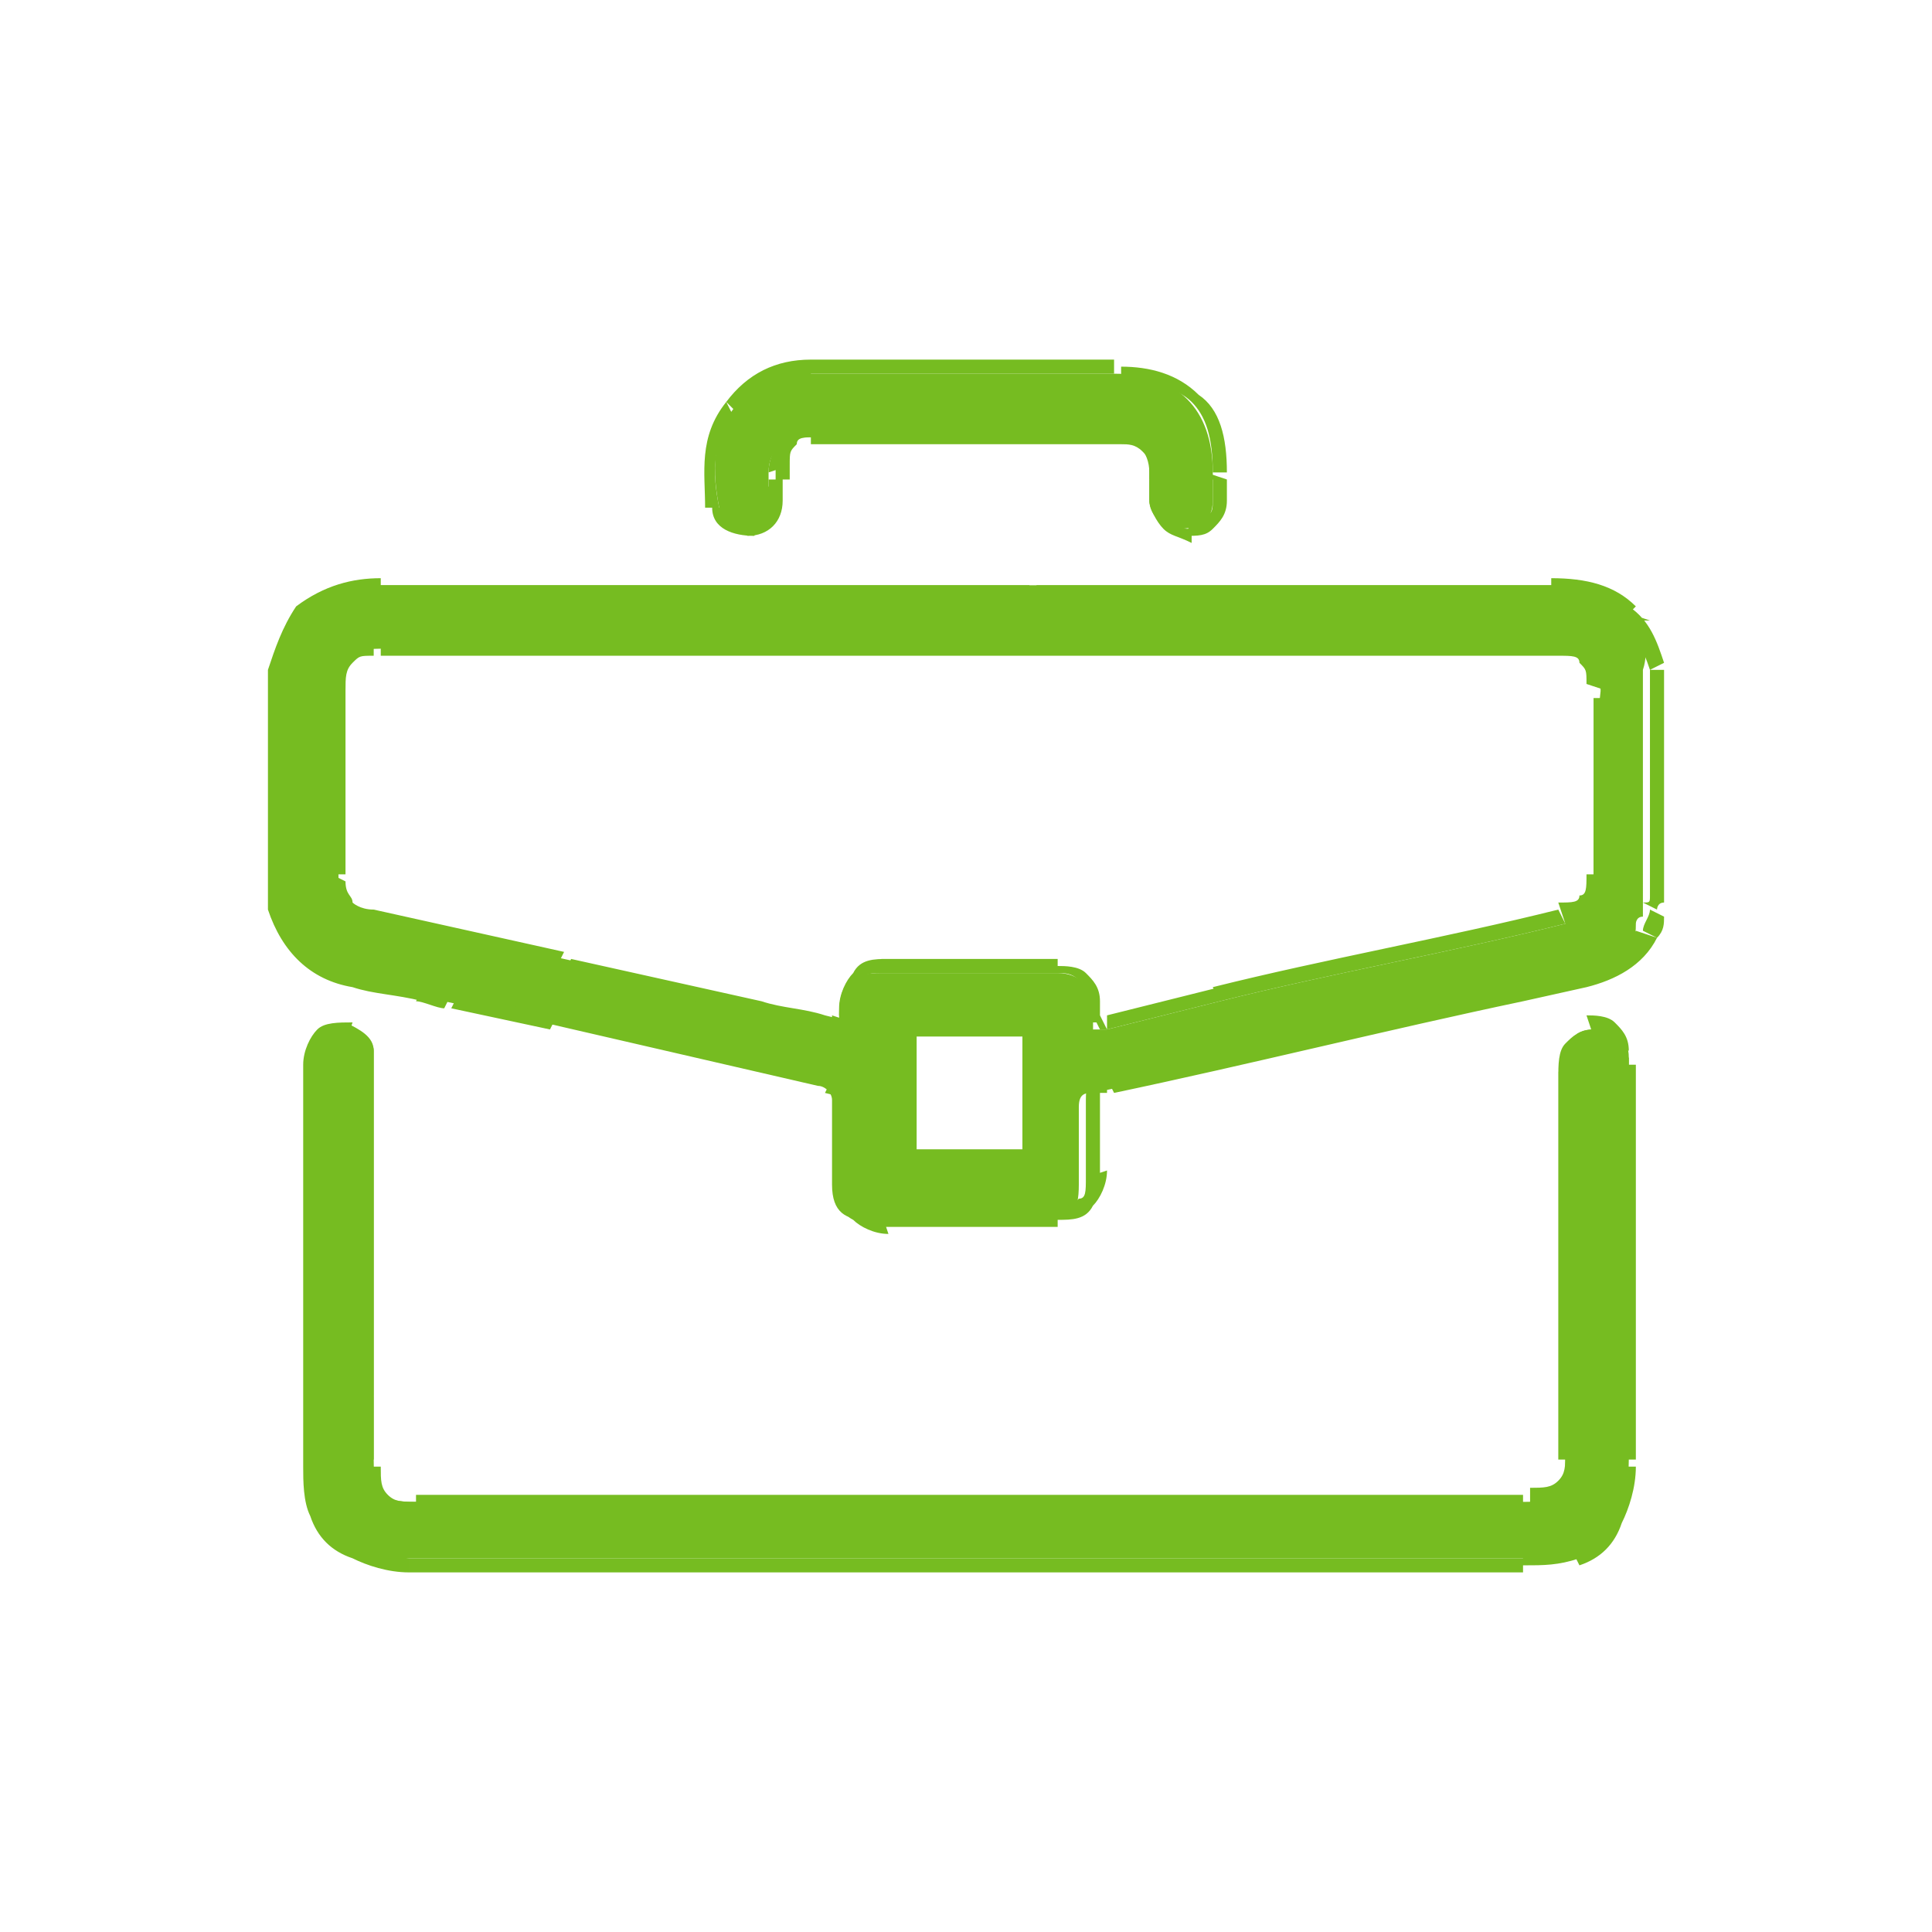
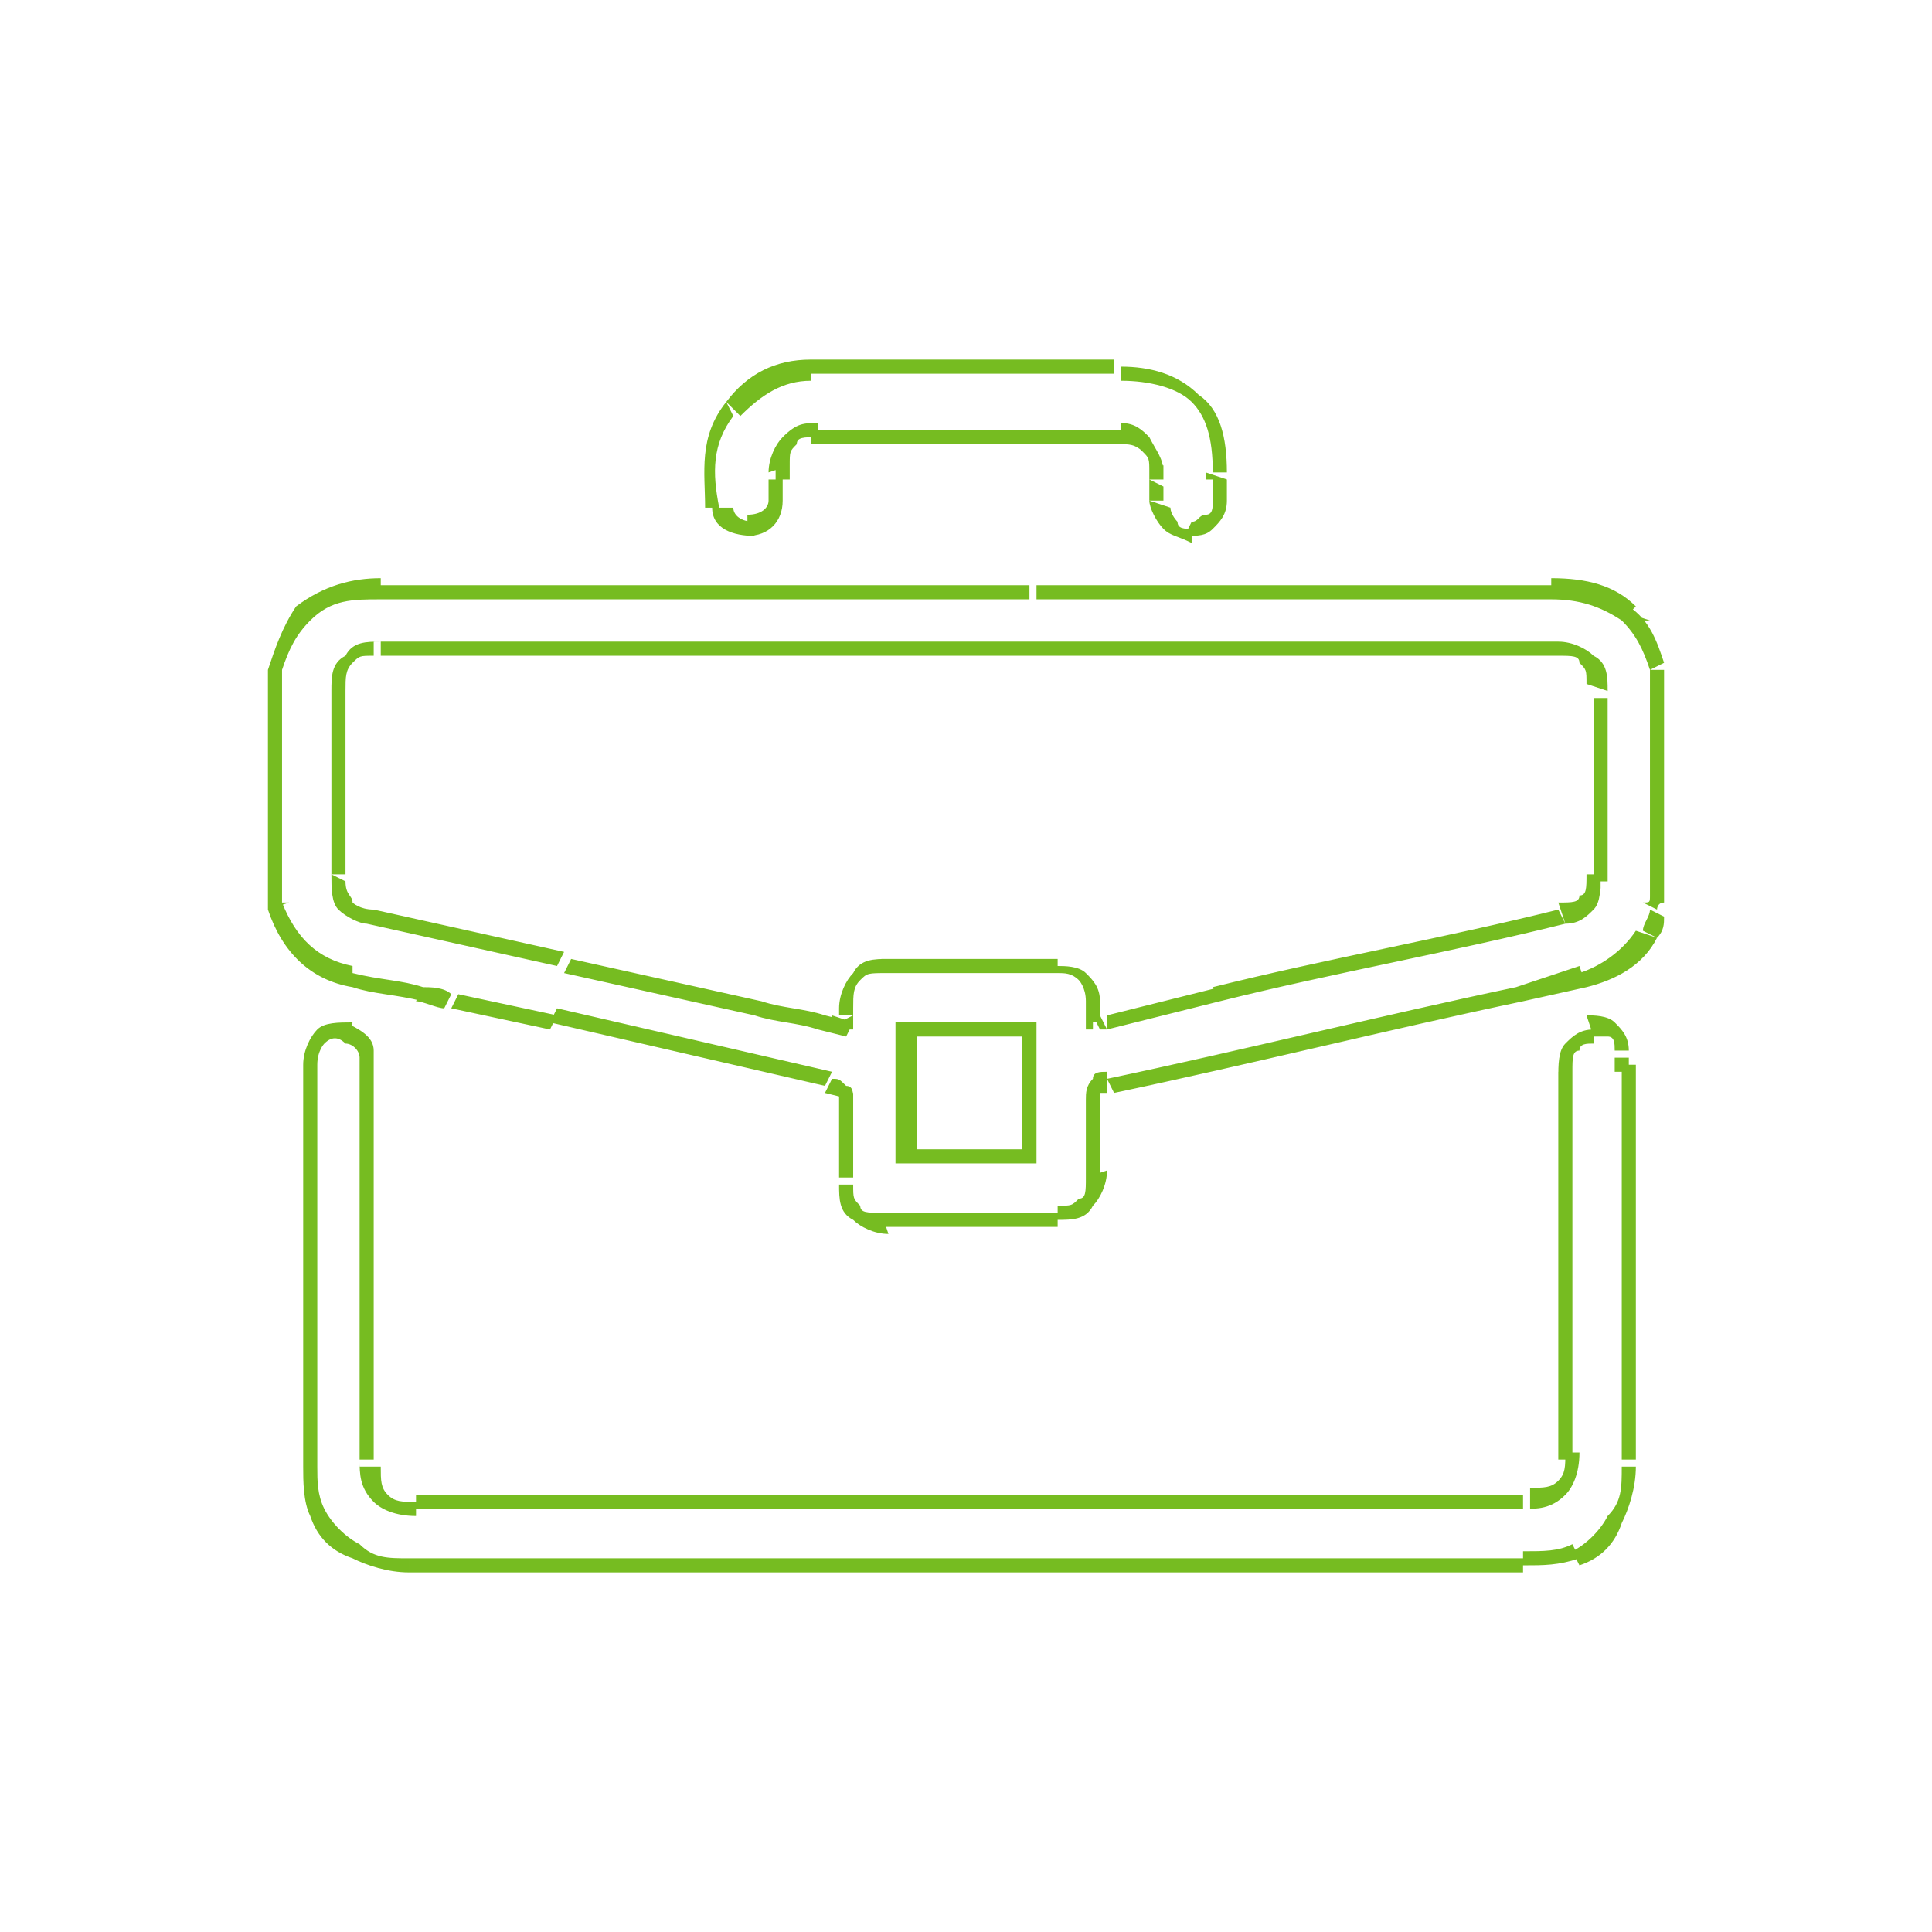
<svg xmlns="http://www.w3.org/2000/svg" version="1.1" id="Layer_1" x="0px" y="0px" viewBox="0 0 27.4 27.4" style="enable-background:new 0 0 27.4 27.4;" xml:space="preserve">
  <style type="text/css">
	.st0{fill-rule:evenodd;clip-rule:evenodd;fill:#76BC21;}
	.st1{fill:#76BC21;}
</style>
-   <path class="st0" d="M23.1,15.2c0-0.1,0-0.1,0-0.2c0-0.3-0.2-0.4-0.5-0.4c-0.3,0-0.4,0.2-0.4,0.6c0,1.2,0,2.5,0,3.7l0,1.8  c0,0.5-0.1,0.6-0.6,0.6H5.9c-0.5,0-0.6-0.1-0.6-0.6l0-0.9c0-1.5,0-3,0-4.6c0-0.1,0-0.2,0-0.3c0-0.1-0.1-0.2-0.3-0.3  c-0.3-0.1-0.6,0.1-0.6,0.5c0,1.9,0,3.8,0,5.7c0,0.2,0,0.4,0.1,0.6c0.3,0.5,0.7,0.8,1.3,0.7c1.9,0,3.8,0,5.8,0l2.2,0  c0.6,0,1.1,0,1.7,0h0c2.1,0,4.1,0,6.2,0c0.2,0,0.5,0,0.7-0.1c0.5-0.2,0.7-0.7,0.7-1.3c0-1.3,0-2.5,0-3.8  C23.1,16.4,23.1,15.8,23.1,15.2L23.1,15.2z M22.6,12.5c0,0.4-0.1,0.5-0.4,0.6c-1.6,0.4-3.3,0.7-4.9,1.1l-1.6,0.4c0,0-0.1,0-0.1,0h0  c0,0-0.1,0-0.1,0c0,0,0-0.1,0-0.1l0,0c0-0.1,0-0.1,0-0.2c0-0.3-0.2-0.5-0.5-0.5c-0.3,0-0.5,0-0.8,0h0h0c-0.1,0-0.2,0-0.3,0l-0.5,0h0  c-0.3,0-0.6,0-0.9,0c-0.4,0-0.6,0.1-0.6,0.6c0,0,0,0.1,0,0.1v0l0,0.1l-0.4-0.1l0,0c-0.3-0.1-0.6-0.1-0.9-0.2C9.8,14,8.9,13.8,8,13.6  l0,0l0,0c-0.9-0.2-1.8-0.4-2.7-0.6c-0.4-0.1-0.5-0.2-0.5-0.6c0-0.9,0-1.7,0-2.6c0-0.4,0.1-0.6,0.6-0.6c5.6,0,11.2,0,16.7,0  c0.4,0,0.6,0.1,0.6,0.6C22.6,10.7,22.6,11.6,22.6,12.5L22.6,12.5z M14.6,16.4h-1.8v-1.8h1.8V16.4z M23.1,8.7  c-0.3-0.3-0.7-0.4-1.1-0.4c-1.8,0-3.5,0-5.3,0h0l-2.1,0l-2.3,0h0c-2.3,0-4.6,0-6.9,0C5,8.4,4.6,8.4,4.3,8.7C4.1,8.9,4,9.2,3.9,9.5  v3.3c0,0,0,0,0,0c0,0,0,0.1,0,0.1c0.2,0.5,0.5,0.9,1,1c0.3,0.1,0.6,0.1,1,0.2h0l0,0c0.1,0,0.3,0.1,0.4,0.1l1.4,0.3  c1.3,0.3,2.6,0.6,3.9,0.9c0.1,0,0.2,0.1,0.2,0.2c0,0.4,0,0.8,0,1.2c0,0.4,0.2,0.5,0.5,0.5c0.8,0,1.6,0,2.5,0c0.4,0,0.5-0.1,0.5-0.5  l0-0.1v0c0-0.3,0-0.7,0-1c0-0.2,0.1-0.2,0.2-0.2c1.9-0.4,3.9-0.9,5.8-1.3l0,0l0.9-0.2c0.4-0.1,0.7-0.3,0.9-0.6  c0.1-0.1,0.1-0.2,0.1-0.3c0,0,0-0.1,0.1-0.1V9.5C23.4,9.2,23.3,8.9,23.1,8.7L23.1,8.7z M11,7.1c0,0.2-0.2,0.3-0.4,0.4l0,0  c-0.2,0-0.4-0.1-0.4-0.3c-0.1-0.5-0.1-1,0.2-1.4c0.3-0.4,0.7-0.5,1.1-0.5h2.2c0.2,0,0.5,0,0.7,0c0.5,0,0.9,0,1.4,0  c0.9,0,1.4,0.5,1.4,1.4c0,0,0,0.1,0,0.1c0,0.1,0,0.2,0,0.3c0,0.3-0.2,0.4-0.5,0.4c-0.2,0-0.4-0.2-0.4-0.4c0-0.1,0-0.2,0-0.2  c0-0.1,0-0.1,0-0.2c0-0.3-0.2-0.5-0.5-0.5c-1.5,0-2.9,0-4.4,0c-0.3,0-0.5,0.2-0.5,0.5c0,0.1,0,0.1,0,0.2C11,6.9,11,7,11,7.1z" />
  <path class="st1" d="M23.1,15.3L23.1,15.3l0-0.2h0V15.3z M23,15.2c0,0.6,0,1.2,0,1.8l0.2,0c0-0.6,0-1.2,0-1.8H23z M23,16.9  c0,1.3,0,2.5,0,3.8l0.2,0c0-1.3,0-2.5,0-3.8L23,16.9z M23,20.8c0,0.3,0,0.5-0.2,0.7c-0.1,0.2-0.3,0.4-0.5,0.5l0.1,0.2  c0.3-0.1,0.5-0.3,0.6-0.6c0.1-0.2,0.2-0.5,0.2-0.8L23,20.8z M22.3,21.9c-0.2,0.1-0.4,0.1-0.7,0.1l0,0.2c0.3,0,0.5,0,0.8-0.1  L22.3,21.9z M21.6,22.1c-2.1,0-4.1,0-6.2,0l0,0.2c2.1,0,4.1,0,6.2,0L21.6,22.1z M15.5,22.1L15.5,22.1l0,0.2h0L15.5,22.1z M15.4,22.1  c-0.6,0-1.1,0-1.7,0v0.2c0.6,0,1.1,0,1.7,0L15.4,22.1z M13.7,22.1l-2.2,0l0,0.2l2.2,0L13.7,22.1z M11.6,22.1c-1.9,0-3.8,0-5.8,0  l0,0.2c1.9,0,3.8,0,5.8,0L11.6,22.1z M5.8,22.1c-0.3,0-0.5,0-0.7-0.2c-0.2-0.1-0.4-0.3-0.5-0.5l-0.2,0.1C4.5,21.8,4.7,22,5,22.1  c0.2,0.1,0.5,0.2,0.8,0.2L5.8,22.1z M4.6,21.4c-0.1-0.2-0.1-0.4-0.1-0.6l-0.2,0c0,0.2,0,0.5,0.1,0.7L4.6,21.4z M4.5,20.8  c0-1.9,0-3.8,0-5.7l-0.2,0c0,1.9,0,3.8,0,5.7L4.5,20.8z M4.5,15.1c0-0.2,0.1-0.3,0.1-0.3c0.1-0.1,0.2-0.1,0.3,0L5,14.5  c-0.2,0-0.4,0-0.5,0.1c-0.1,0.1-0.2,0.3-0.2,0.5L4.5,15.1z M4.9,14.8c0.1,0,0.2,0.1,0.2,0.2l0.2-0.1c0-0.2-0.2-0.3-0.4-0.4L4.9,14.8  z M5.1,14.9c0,0.1,0,0.2,0,0.3h0.2c0-0.1,0-0.2,0-0.3L5.1,14.9z M5.1,15.2c0,1.5,0,3,0,4.6h0.2c0-1.5,0-3,0-4.6L5.1,15.2z M5.1,19.8  l0,0.9h0.2l0-0.9H5.1z M5.1,20.7c0,0.2,0,0.4,0.2,0.6c0.1,0.1,0.3,0.2,0.6,0.2v-0.2c-0.2,0-0.3,0-0.4-0.1c-0.1-0.1-0.1-0.2-0.1-0.4  H5.1z M5.9,21.4h15.7v-0.2H5.9V21.4z M21.6,21.4c0.2,0,0.4,0,0.6-0.2c0.1-0.1,0.2-0.3,0.2-0.6h-0.2c0,0.2,0,0.3-0.1,0.4  c-0.1,0.1-0.2,0.1-0.4,0.1V21.4z M22.3,20.7l0-1.8h-0.2l0,1.8H22.3z M22.3,18.9c0-1.2,0-2.5,0-3.7l-0.2,0c0,1.2,0,2.5,0,3.7H22.3z   M22.3,15.2c0-0.2,0-0.3,0.1-0.3c0-0.1,0.1-0.1,0.2-0.1l0-0.2c-0.2,0-0.3,0.1-0.4,0.2c-0.1,0.1-0.1,0.3-0.1,0.5H22.3z M22.6,14.7  c0.1,0,0.2,0,0.2,0c0.1,0,0.1,0.1,0.1,0.2l0.2,0c0-0.2-0.1-0.3-0.2-0.4c-0.1-0.1-0.3-0.1-0.4-0.1L22.6,14.7z M22.9,15  c0,0.1,0,0.1,0,0.2h0.2c0-0.1,0-0.1,0-0.2L22.9,15z M22.6,12.6L22.6,12.6l0-0.2h0V12.6z M22.8,12.5c0-0.9,0-1.8,0-2.6l-0.2,0  c0,0.9,0,1.8,0,2.6L22.8,12.5z M22.8,9.8c0-0.2,0-0.4-0.2-0.5c-0.1-0.1-0.3-0.2-0.5-0.2v0.2c0.2,0,0.3,0,0.3,0.1  c0.1,0.1,0.1,0.1,0.1,0.3L22.8,9.8z M22.1,9.1c-5.6,0-11.2,0-16.7,0l0,0.2c5.6,0,11.2,0,16.7,0L22.1,9.1z M5.4,9.1  c-0.2,0-0.4,0-0.5,0.2C4.7,9.4,4.7,9.6,4.7,9.8l0.2,0c0-0.2,0-0.3,0.1-0.4c0.1-0.1,0.1-0.1,0.3-0.1V9.1z M4.7,9.8c0,0.9,0,1.7,0,2.6  l0.2,0c0-0.9,0-1.7,0-2.6L4.7,9.8z M4.7,12.4c0,0.2,0,0.4,0.1,0.5c0.1,0.1,0.3,0.2,0.4,0.2l0.1-0.2c-0.2,0-0.3-0.1-0.3-0.1  c0-0.1-0.1-0.1-0.1-0.3L4.7,12.4z M5.2,13.1c0.9,0.2,1.8,0.4,2.7,0.6L8,13.5c-0.9-0.2-1.8-0.4-2.7-0.6L5.2,13.1z M7.9,13.8L7.9,13.8  L8,13.5l0,0L7.9,13.8z M8,13.8L8,13.8L8,13.5l0,0L8,13.8z M8,13.8c0.9,0.2,1.8,0.4,2.7,0.6l0.1-0.2c-0.9-0.2-1.8-0.4-2.7-0.6L8,13.8  z M10.7,14.4c0.3,0.1,0.6,0.1,0.9,0.2l0.1-0.2c-0.3-0.1-0.6-0.1-0.9-0.2L10.7,14.4z M11.6,14.6L11.6,14.6l0.1-0.2l0,0L11.6,14.6z   M11.6,14.6l0.4,0.1l0.1-0.2l-0.4-0.1L11.6,14.6z M12.1,14.5L12.1,14.5l-0.3-0.1l0,0.1L12.1,14.5z M12.1,14.4L12.1,14.4l-0.3,0v0  H12.1z M12.1,14.4c0-0.1,0-0.1,0-0.1l-0.2,0c0,0,0,0.1,0,0.1L12.1,14.4z M12.1,14.3c0-0.2,0-0.3,0.1-0.4c0.1-0.1,0.1-0.1,0.4-0.1  l0-0.2c-0.2,0-0.4,0-0.5,0.2c-0.1,0.1-0.2,0.3-0.2,0.5L12.1,14.3z M12.5,13.8c0.3,0,0.6,0,0.9,0l0-0.2c-0.3,0-0.6,0-0.9,0L12.5,13.8  z M13.4,13.8L13.4,13.8l0-0.2h0V13.8z M13.4,13.8l0.5,0l0-0.2l-0.5,0L13.4,13.8z M13.9,13.8c0.1,0,0.2,0,0.3,0l0-0.2  c-0.1,0-0.2,0-0.3,0V13.8z M14.2,13.8L14.2,13.8l0-0.2h0V13.8z M14.2,13.8L14.2,13.8l0-0.2h0V13.8z M14.2,13.8c0.3,0,0.5,0,0.8,0  l0-0.2c-0.3,0-0.5,0-0.8,0L14.2,13.8z M15,13.8c0.1,0,0.2,0,0.3,0.1c0,0,0.1,0.1,0.1,0.3l0.2,0c0-0.2-0.1-0.3-0.2-0.4  c-0.1-0.1-0.3-0.1-0.4-0.1L15,13.8z M15.4,14.2c0,0.1,0,0.1,0,0.2l0.2,0c0-0.1,0-0.1,0-0.2L15.4,14.2z M15.4,14.4L15.4,14.4h0.2  H15.4z M15.4,14.4c0,0,0,0.1,0,0.1h0.2c0,0,0-0.1,0-0.1L15.4,14.4z M15.5,14.6C15.6,14.6,15.6,14.6,15.5,14.6l0-0.3c0,0-0.1,0-0.1,0  L15.5,14.6z M15.6,14.6L15.6,14.6l0-0.2l0,0L15.6,14.6z M15.6,14.6c0,0,0.1,0,0.1,0l-0.1-0.2c0,0-0.1,0-0.1,0L15.6,14.6z M15.7,14.6  l1.6-0.4L17.3,14l-1.6,0.4L15.7,14.6z M17.3,14.2c1.6-0.4,3.3-0.7,4.9-1.1l-0.1-0.2c-1.6,0.4-3.3,0.7-4.9,1.1L17.3,14.2z M22.2,13.1  c0.2,0,0.3-0.1,0.4-0.2c0.1-0.1,0.1-0.3,0.1-0.5l-0.2,0c0,0.2,0,0.3-0.1,0.3c0,0.1-0.1,0.1-0.3,0.1L22.2,13.1z M14.7,16.4v-1.8h-0.2  v1.8H14.7z M14.6,14.5h-1.8v0.2h1.8V14.5z M12.7,14.6v1.8H13v-1.8H12.7z M12.8,16.5h1.8v-0.2h-1.8V16.5z M23.1,8.6L23.1,8.6l0,0.2h0  V8.6z M23,8.8c0.2,0.2,0.3,0.4,0.4,0.7l0.2-0.1c-0.1-0.3-0.2-0.6-0.5-0.8L23,8.8z M23.4,9.5v3.3h0.2V9.5H23.4z M23.4,12.7  c0,0.1,0,0.1-0.1,0.1l0.2,0.1c0,0,0-0.1,0.1-0.1L23.4,12.7z M23.4,12.9c0,0.1-0.1,0.2-0.1,0.3l0.2,0.1c0.1-0.1,0.1-0.2,0.1-0.3  L23.4,12.9z M23.2,13.2c-0.2,0.3-0.5,0.5-0.8,0.6l0.1,0.2c0.4-0.1,0.8-0.3,1-0.7L23.2,13.2z M22.4,13.7L21.5,14l0.1,0.2l0.9-0.2  L22.4,13.7z M21.5,14L21.5,14l0.1,0.2l0,0L21.5,14z M21.5,14c-1.9,0.4-3.9,0.9-5.8,1.3l0.1,0.2c1.9-0.4,3.9-0.9,5.8-1.3L21.5,14z   M15.7,15.2c-0.1,0-0.2,0-0.2,0.1c-0.1,0.1-0.1,0.2-0.1,0.3l0.2,0c0-0.1,0-0.1,0-0.1c0,0,0,0,0.1,0L15.7,15.2z M15.4,15.6  c0,0.3,0,0.7,0,1l0.2,0c0-0.3,0-0.7,0-1L15.4,15.6z M15.4,16.6L15.4,16.6l0.2,0v0H15.4z M15.4,16.6l0,0.1l0.2,0l0-0.1L15.4,16.6z   M15.4,16.7c0,0.2,0,0.3-0.1,0.3c-0.1,0.1-0.1,0.1-0.3,0.1l0,0.2c0.2,0,0.4,0,0.5-0.2c0.1-0.1,0.2-0.3,0.2-0.5L15.4,16.7z M15,17.2  c-0.8,0-1.6,0-2.5,0l0,0.2c0.8,0,1.6,0,2.5,0L15,17.2z M12.5,17.2c-0.2,0-0.3,0-0.3-0.1c-0.1-0.1-0.1-0.1-0.1-0.3l-0.2,0  c0,0.2,0,0.4,0.2,0.5c0.1,0.1,0.3,0.2,0.5,0.2L12.5,17.2z M12.1,16.7c0-0.4,0-0.8,0-1.2l-0.2,0c0,0.4,0,0.8,0,1.2L12.1,16.7z   M12.1,15.6c0-0.1,0-0.2-0.1-0.2c-0.1-0.1-0.1-0.1-0.2-0.1l-0.1,0.2c0,0,0,0,0,0c0,0,0,0,0,0c0,0,0,0,0,0c0,0,0,0,0,0s0,0,0,0  s0,0,0,0c0,0,0,0,0,0c0,0,0,0,0,0L12.1,15.6z M11.8,15.2c-1.3-0.3-2.6-0.6-3.9-0.9l-0.1,0.2c1.3,0.3,2.6,0.6,3.9,0.9L11.8,15.2z   M7.9,14.4l-1.4-0.3l-0.1,0.2l1.4,0.3L7.9,14.4z M6.4,14.1C6.3,14,6.1,14,6,14l-0.1,0.2c0.1,0,0.3,0.1,0.4,0.1L6.4,14.1z M6,14L6,14  l-0.1,0.2l0,0L6,14z M6,14L6,14l0,0.2h0L6,14z M6,14c-0.3-0.1-0.6-0.1-1-0.2L5,14c0.3,0.1,0.6,0.1,1,0.2L6,14z M5,13.7  c-0.5-0.1-0.8-0.4-1-0.9l-0.2,0.1C4,13.5,4.4,13.9,5,14L5,13.7z M4.1,12.8C4.1,12.8,4,12.8,4.1,12.8l-0.3,0c0,0,0,0.1,0,0.1  L4.1,12.8z M4,12.8C4,12.7,4,12.7,4,12.8l-0.2,0c0,0,0,0,0,0L4,12.8z M4,12.8V9.5H3.8v3.3H4z M4,9.5C4.1,9.2,4.2,9,4.4,8.8L4.2,8.6  C4,8.9,3.9,9.2,3.8,9.5L4,9.5z M4.4,8.8c0.3-0.3,0.6-0.3,1-0.3V8.2C5,8.2,4.6,8.3,4.2,8.6L4.4,8.8z M5.4,8.5c2.3,0,4.6,0,6.9,0  l0-0.2c-2.3,0-4.6,0-6.9,0L5.4,8.5z M12.3,8.5L12.3,8.5l0-0.2h0V8.5z M12.3,8.5l2.3,0l0-0.2l-2.3,0L12.3,8.5z M14.7,8.5l2.1,0l0-0.2  l-2.1,0L14.7,8.5z M16.8,8.5L16.8,8.5l0-0.2h0V8.5z M16.8,8.5c1.8,0,3.5,0,5.3,0l0-0.2c-1.8,0-3.5,0-5.3,0L16.8,8.5z M22,8.5  c0.4,0,0.7,0.1,1,0.3l0.2-0.2c-0.3-0.3-0.7-0.4-1.2-0.4L22,8.5z M11.1,7.1c0-0.1,0-0.2,0-0.3l-0.2,0c0,0.1,0,0.2,0,0.3L11.1,7.1z   M11.2,6.8c0-0.1,0-0.1,0-0.2l-0.2,0c0,0.1,0,0.1,0,0.2L11.2,6.8z M11.2,6.6c0-0.2,0-0.2,0.1-0.3c0-0.1,0.1-0.1,0.3-0.1l0-0.2  c-0.2,0-0.3,0-0.5,0.2c-0.1,0.1-0.2,0.3-0.2,0.5L11.2,6.6z M11.5,6.3c1.5,0,2.9,0,4.4,0l0-0.2c-1.5,0-2.9,0-4.4,0L11.5,6.3z   M15.9,6.3c0.1,0,0.2,0,0.3,0.1c0.1,0.1,0.1,0.1,0.1,0.3l0.2,0c0-0.2-0.1-0.3-0.2-0.5C16.2,6.1,16.1,6,15.9,6L15.9,6.3z M16.3,6.6  c0,0.1,0,0.1,0,0.2l0.2,0c0-0.1,0-0.1,0-0.2L16.3,6.6z M16.3,6.8c0,0.1,0,0.2,0,0.3l0.2,0c0-0.1,0-0.2,0-0.2L16.3,6.8z M16.3,7.1  c0,0.1,0.1,0.3,0.2,0.4c0.1,0.1,0.2,0.1,0.4,0.2l0-0.2c-0.1,0-0.2,0-0.2-0.1c0,0-0.1-0.1-0.1-0.2L16.3,7.1z M16.8,7.6  c0.2,0,0.3,0,0.4-0.1c0.1-0.1,0.2-0.2,0.2-0.4l-0.2,0c0,0.1,0,0.2-0.1,0.2c-0.1,0-0.1,0.1-0.2,0.1L16.8,7.6z M17.4,7.1  c0-0.1,0-0.2,0-0.3l-0.2,0c0,0.1,0,0.2,0,0.3L17.4,7.1z M17.4,6.8C17.4,6.7,17.4,6.7,17.4,6.8l-0.3-0.1c0,0,0,0.1,0,0.1L17.4,6.8z   M17.4,6.7c0-0.5-0.1-0.9-0.4-1.1c-0.3-0.3-0.7-0.4-1.1-0.4l0,0.2c0.4,0,0.8,0.1,1,0.3c0.2,0.2,0.3,0.5,0.3,1L17.4,6.7z M15.8,5.1  c-0.5,0-0.9,0-1.4,0l0,0.2c0.5,0,0.9,0,1.4,0L15.8,5.1z M14.4,5.1c-0.2,0-0.5,0-0.7,0v0.2c0.2,0,0.5,0,0.7,0L14.4,5.1z M13.7,5.1  h-2.2v0.2h2.2V5.1z M11.5,5.1c-0.5,0-0.9,0.2-1.2,0.6l0.2,0.2c0.3-0.3,0.6-0.5,1-0.5V5.1z M10.3,5.7c-0.4,0.5-0.3,1-0.3,1.5l0.2,0  c-0.1-0.5-0.1-0.9,0.2-1.3L10.3,5.7z M10.1,7.2c0,0.3,0.3,0.4,0.6,0.4l0-0.2c-0.2,0-0.3-0.1-0.3-0.2L10.1,7.2z M10.7,7.6L10.7,7.6  l-0.2-0.2l0,0L10.7,7.6z M10.6,7.6c0.3,0,0.5-0.2,0.5-0.5l-0.2,0c0,0.1-0.1,0.2-0.3,0.2L10.6,7.6z M23.1,15.2h0.1l0-0.1h-0.1V15.2z   M23.1,16.9H23H23.1z M23.1,20.8l-0.1,0v0L23.1,20.8z M22.3,22l-0.1-0.1l0,0L22.3,22z M21.6,22.2l0-0.1h0L21.6,22.2z M15.5,22.2  l0,0.1L15.5,22.2z M15.4,22.2l0-0.1h0L15.4,22.2z M13.7,22.2l0,0.1h0V22.2z M11.6,22.2l0,0.1L11.6,22.2z M5.8,22.2l0,0.1h0L5.8,22.2  z M4.5,21.4l-0.1,0.1h0L4.5,21.4z M4.4,20.8l-0.1,0v0L4.4,20.8z M4.4,15.1l0.1,0v0L4.4,15.1z M4.9,14.6l0-0.1h0L4.9,14.6z M5.2,14.9  l-0.1,0l0,0L5.2,14.9z M5.2,15.2H5.1v0L5.2,15.2z M5.2,19.8H5.1H5.2z M5.2,20.7H5.1H5.2z M22.2,20.7h0.1H22.2z M22.2,18.9h0.1H22.2z   M22.2,15.2l0.1,0v0H22.2z M22.6,14.6l0-0.1h0L22.6,14.6z M23.1,15.2H23v0.1h0.1V15.2z M23.1,15l-0.1,0l0,0L23.1,15z M22.6,12.5v0.1  h0.1l0-0.1L22.6,12.5z M22.6,9.8l0.1,0v0L22.6,9.8z M22.1,9.3l0,0.1h0V9.3z M5.4,9.3v0.1h0L5.4,9.3z M4.8,9.8l-0.1,0v0L4.8,9.8z   M4.8,12.4l0.1,0L4.8,12.4z M5.3,13l0-0.1L5.3,13z M8,13.6l0-0.1L8,13.6z M8,13.6l0,0.1h0L8,13.6z M8,13.6l0-0.1l0,0L8,13.6z   M10.7,14.2l0-0.1h0L10.7,14.2z M11.6,14.4l0,0.1l0,0L11.6,14.4z M11.6,14.4l0-0.1l0,0L11.6,14.4z M11.9,14.5l0,0.1l0.2,0l0-0.2  L11.9,14.5z M11.9,14.4h-0.1l0,0L11.9,14.4z M11.9,14.4h0.1v0L11.9,14.4z M11.9,14.3l-0.1,0v0L11.9,14.3z M12.5,13.7l0-0.1h0  L12.5,13.7z M13.4,13.7l0,0.1h0V13.7z M13.4,13.7l0-0.1h0V13.7z M13.9,13.7l0,0.1h0V13.7z M14.2,13.7v-0.1h0L14.2,13.7z M14.2,13.7  v0.1h0L14.2,13.7z M15,13.7l0,0.1h0L15,13.7z M15.5,14.2l0.1,0l0,0L15.5,14.2z M15.5,14.4l-0.1,0v0H15.5z M15.5,14.4l0.1,0v0H15.5z   M15.5,14.5h-0.1v0.1l0.1,0L15.5,14.5z M15.6,14.5l0-0.1l0,0L15.6,14.5z M15.6,14.5l0,0.1l0,0L15.6,14.5z M15.7,14.5l0-0.1h0  L15.7,14.5z M17.3,14.1l0-0.1L17.3,14.1z M22.6,12.5v-0.1h-0.1l0,0.1L22.6,12.5z M22.2,13l0-0.1h0L22.2,13z M14.6,14.6h0.1v-0.1  h-0.1V14.6z M12.8,14.6v-0.1h-0.1v0.1H12.8z M14.6,16.4v0.1h0.1v-0.1H14.6z M12.8,16.4h-0.1v0.1h0.1V16.4z M23.1,8.7V8.6h-0.3  L23.1,8.7L23.1,8.7z M23.5,9.5h0.1v0l0,0L23.5,9.5z M23.5,12.8l0.1,0l0,0v0H23.5z M23.5,12.9l0.1,0L23.5,12.9z M23.3,13.2l0.1,0.1h0  L23.3,13.2z M22.4,13.9l0-0.1h0L22.4,13.9z M21.5,14.1l0-0.1l0,0L21.5,14.1z M21.5,14.1l0,0.1h0L21.5,14.1z M15.7,15.4l0-0.1l0,0  L15.7,15.4z M15.5,15.6l-0.1,0v0L15.5,15.6z M15.5,16.6l-0.1,0v0H15.5z M15.5,16.6l0.1,0v0H15.5z M15.5,16.7l0.1,0L15.5,16.7z   M15,17.3l0-0.1h0L15,17.3z M12.5,17.3l0-0.1h0L12.5,17.3z M11.9,16.7l0.1,0L11.9,16.7z M11.9,15.6l-0.1,0l0,0L11.9,15.6z   M11.8,15.4l0,0.1L11.8,15.4z M7.8,14.5l0-0.1l0,0L7.8,14.5z M6.4,14.2l0-0.1h0L6.4,14.2z M6,14.1l0,0.1l0,0L6,14.1z M6,14.1L6,14  l0,0L6,14.1z M6,14.1l0,0.1l0,0L6,14.1z M5,13.9l0-0.1h0L5,13.9z M3.9,12.9l0.1,0l0,0L3.9,12.9z M3.9,12.8l0.1,0L3.9,12.8z   M3.9,12.8H3.8v0l0,0L3.9,12.8z M3.9,9.5l-0.1,0l0,0v0H3.9z M4.3,8.7L4.3,8.7L4.3,8.7L4.3,8.7z M5.4,8.4l0-0.1h0V8.4z M12.3,8.4V8.2  h0L12.3,8.4z M12.3,8.4v0.1h0L12.3,8.4z M14.7,8.4l0-0.1h0L14.7,8.4z M16.8,8.4l0,0.1h0V8.4z M16.8,8.4l0-0.1h0V8.4z M23.1,8.7v0.1  h0.3L23.1,8.7L23.1,8.7z M22,8.4l0,0.1h0L22,8.4z M11,6.8l-0.1,0L11,6.8z M11,6.6l-0.1,0l0,0L11,6.6z M11.5,6.1l0-0.1h0L11.5,6.1z   M15.9,6.1l0-0.1h0L15.9,6.1z M16.4,6.6l-0.1,0v0L16.4,6.6z M16.4,6.8l-0.1,0L16.4,6.8z M16.4,7.1l0.1,0v0L16.4,7.1z M16.8,7.5  l0,0.1l0,0L16.8,7.5z M17.3,7.1l-0.1,0l0,0L17.3,7.1z M17.3,6.8l0.1,0L17.3,6.8z M17.3,6.7l-0.1,0v0L17.3,6.7z M15.8,5.2l0,0.1h0  L15.8,5.2z M14.4,5.2l0-0.1L14.4,5.2z M10.4,5.8L10.4,5.8L10.4,5.8L10.4,5.8z M10.2,7.2l0.1,0l0,0L10.2,7.2z M10.6,7.5l0,0.1l0,0  L10.6,7.5L10.6,7.5z M11,7.1l0.1,0L11,7.1z M10.6,7.5l0-0.1l0,0L10.6,7.5L10.6,7.5z" />
</svg>